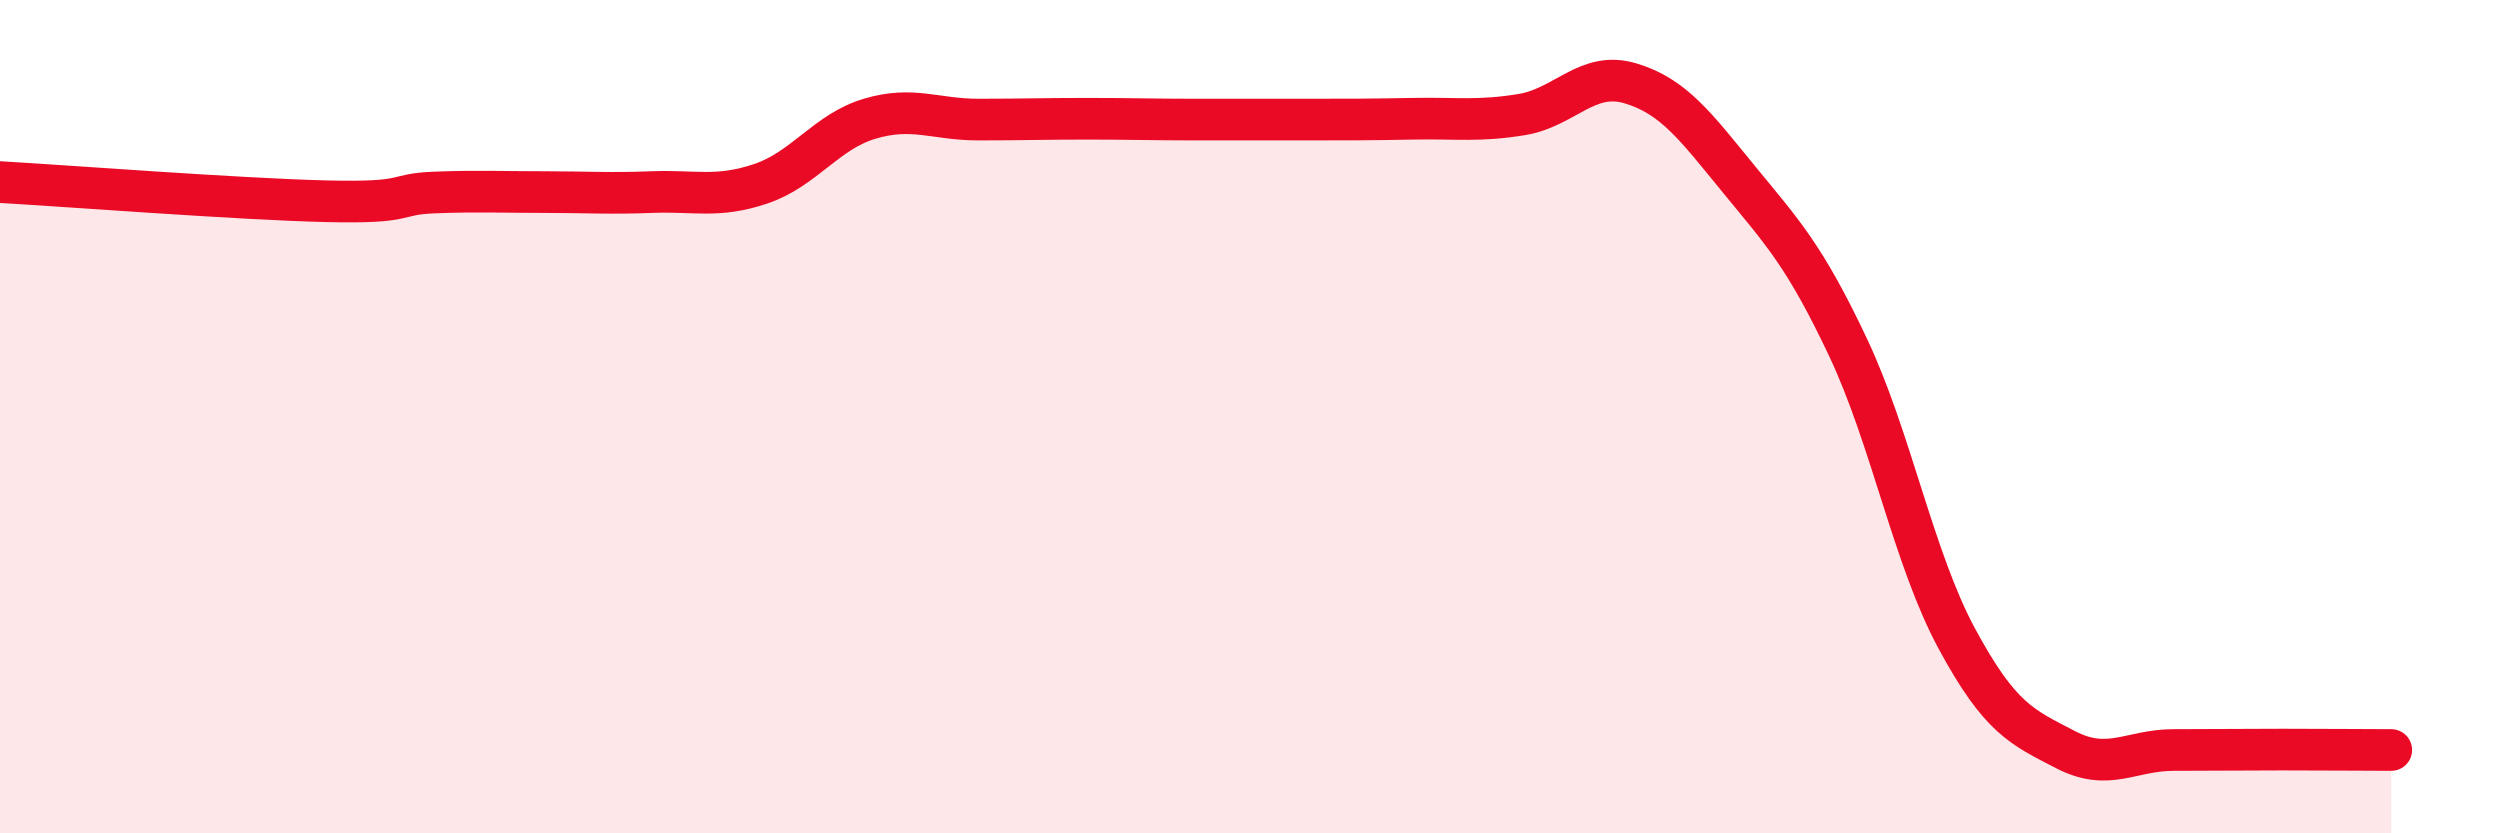
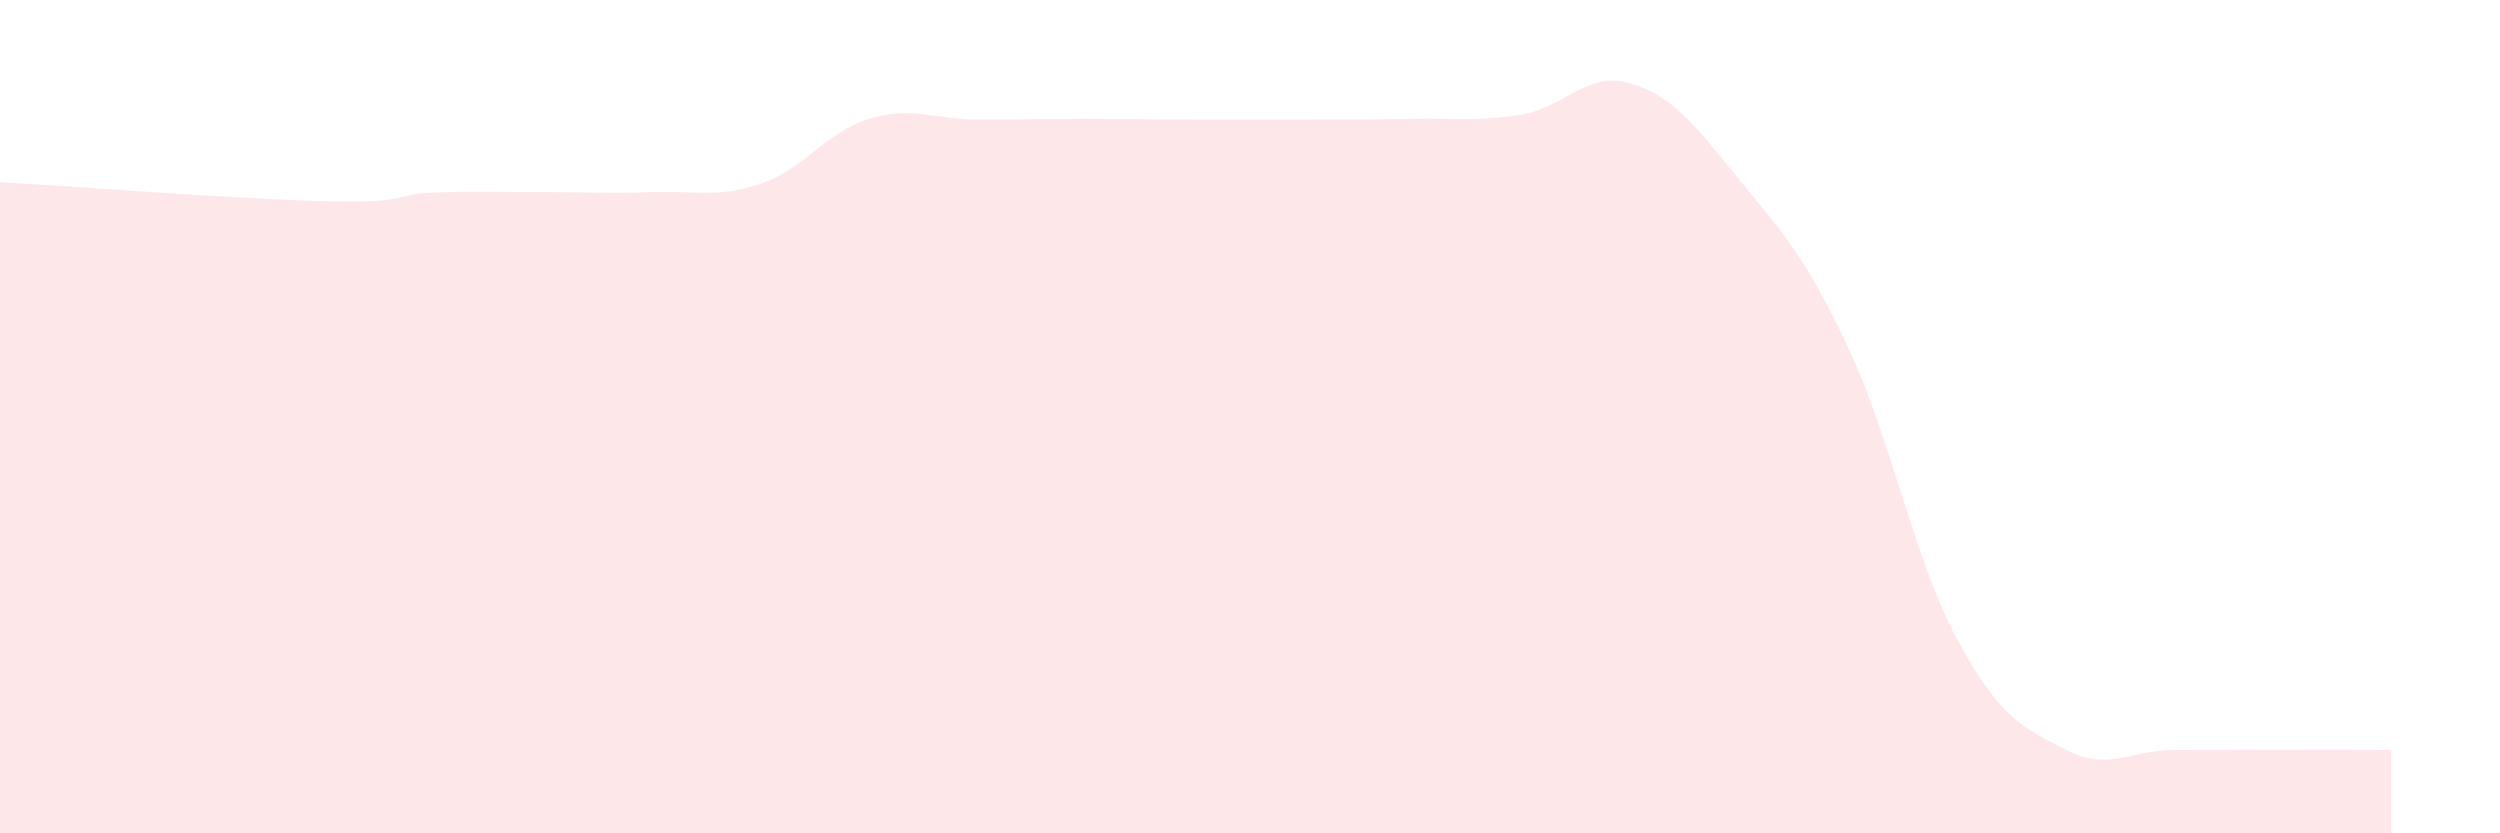
<svg xmlns="http://www.w3.org/2000/svg" width="60" height="20" viewBox="0 0 60 20">
-   <path d="M 0,4.37 C 1.57,4.46 5.74,4.78 7.83,4.83 C 9.92,4.88 9.39,4.66 10.43,4.62 C 11.47,4.58 12,4.61 13.04,4.61 C 14.08,4.61 14.61,4.65 15.65,4.61 C 16.69,4.57 17.22,4.76 18.26,4.41 C 19.3,4.06 19.83,3.16 20.87,2.85 C 21.91,2.54 22.44,2.87 23.48,2.87 C 24.52,2.87 25.05,2.85 26.09,2.85 C 27.13,2.85 27.66,2.87 28.7,2.87 C 29.74,2.87 30.26,2.87 31.3,2.87 C 32.34,2.87 32.87,2.87 33.91,2.85 C 34.95,2.83 35.48,2.92 36.52,2.75 C 37.56,2.58 38.09,1.69 39.13,2 C 40.17,2.31 40.7,3.04 41.74,4.31 C 42.78,5.58 43.31,6.13 44.35,8.33 C 45.39,10.53 45.92,13.39 46.96,15.32 C 48,17.25 48.53,17.45 49.57,17.99 C 50.61,18.53 51.13,18 52.17,18 C 53.21,18 53.74,17.99 54.78,17.99 C 55.82,17.99 56.87,18 57.39,18L57.39 20L0 20Z" fill="#EB0A25" opacity="0.1" stroke-linecap="round" stroke-linejoin="round" />
-   <path d="M 0,4.37 C 1.57,4.46 5.74,4.78 7.83,4.83 C 9.92,4.88 9.39,4.66 10.43,4.62 C 11.47,4.58 12,4.61 13.04,4.61 C 14.08,4.61 14.61,4.65 15.65,4.61 C 16.69,4.57 17.22,4.76 18.26,4.41 C 19.3,4.06 19.83,3.16 20.87,2.85 C 21.91,2.54 22.44,2.87 23.48,2.87 C 24.52,2.87 25.05,2.85 26.09,2.85 C 27.13,2.85 27.66,2.87 28.7,2.87 C 29.74,2.87 30.26,2.87 31.3,2.87 C 32.34,2.87 32.87,2.87 33.91,2.85 C 34.95,2.83 35.48,2.92 36.52,2.75 C 37.56,2.58 38.09,1.69 39.13,2 C 40.17,2.31 40.7,3.04 41.74,4.31 C 42.78,5.58 43.31,6.13 44.35,8.33 C 45.39,10.53 45.92,13.39 46.96,15.32 C 48,17.25 48.53,17.45 49.57,17.99 C 50.61,18.53 51.13,18 52.17,18 C 53.21,18 53.74,17.99 54.78,17.99 C 55.82,17.99 56.87,18 57.39,18" stroke="#EB0A25" stroke-width="1" fill="none" stroke-linecap="round" stroke-linejoin="round" />
+   <path d="M 0,4.37 C 1.57,4.46 5.74,4.78 7.83,4.83 C 9.92,4.88 9.39,4.66 10.43,4.62 C 11.47,4.58 12,4.61 13.04,4.61 C 14.08,4.61 14.61,4.65 15.65,4.61 C 16.69,4.57 17.22,4.76 18.26,4.41 C 19.3,4.06 19.83,3.16 20.87,2.85 C 21.91,2.54 22.44,2.87 23.48,2.87 C 24.52,2.87 25.05,2.85 26.09,2.85 C 27.13,2.85 27.66,2.87 28.7,2.87 C 29.74,2.87 30.26,2.87 31.3,2.87 C 32.34,2.87 32.87,2.87 33.91,2.85 C 34.95,2.83 35.48,2.92 36.52,2.75 C 37.56,2.58 38.09,1.69 39.13,2 C 40.17,2.31 40.7,3.04 41.74,4.31 C 42.78,5.58 43.31,6.13 44.35,8.33 C 45.39,10.53 45.92,13.39 46.96,15.32 C 48,17.25 48.53,17.45 49.57,17.99 C 50.61,18.53 51.13,18 52.17,18 C 55.82,17.99 56.87,18 57.39,18L57.39 20L0 20Z" fill="#EB0A25" opacity="0.1" stroke-linecap="round" stroke-linejoin="round" />
</svg>